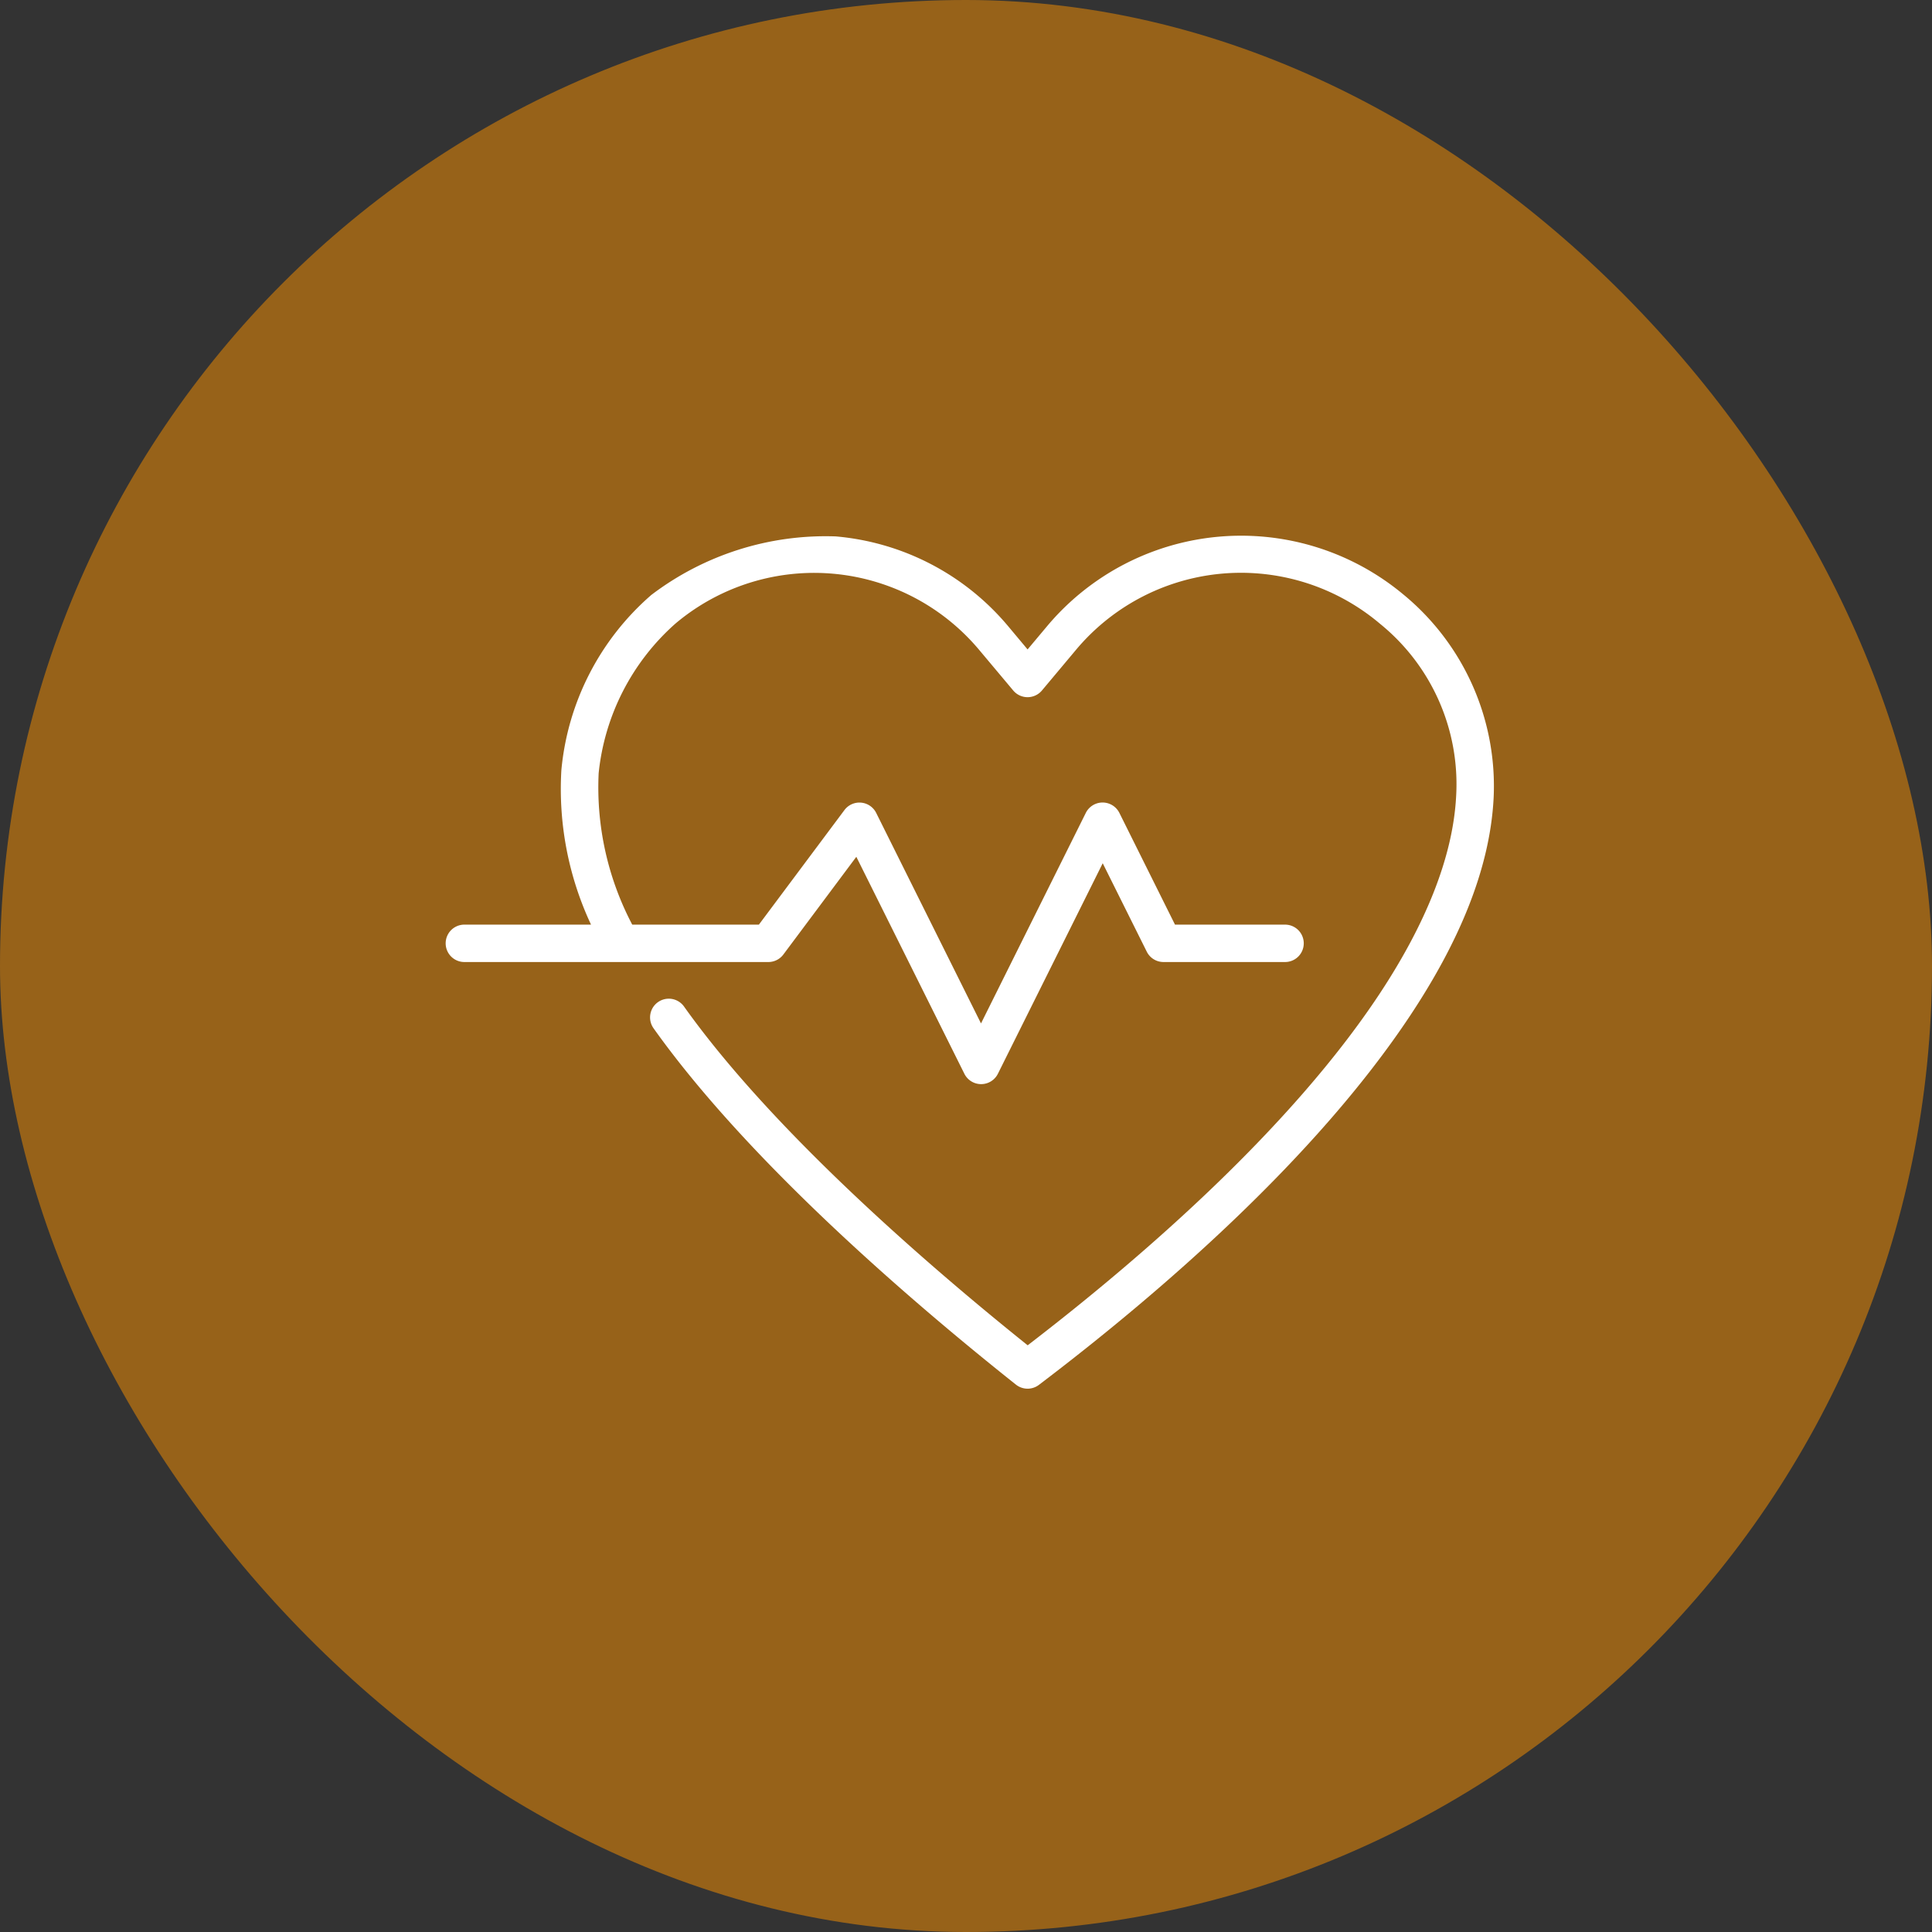
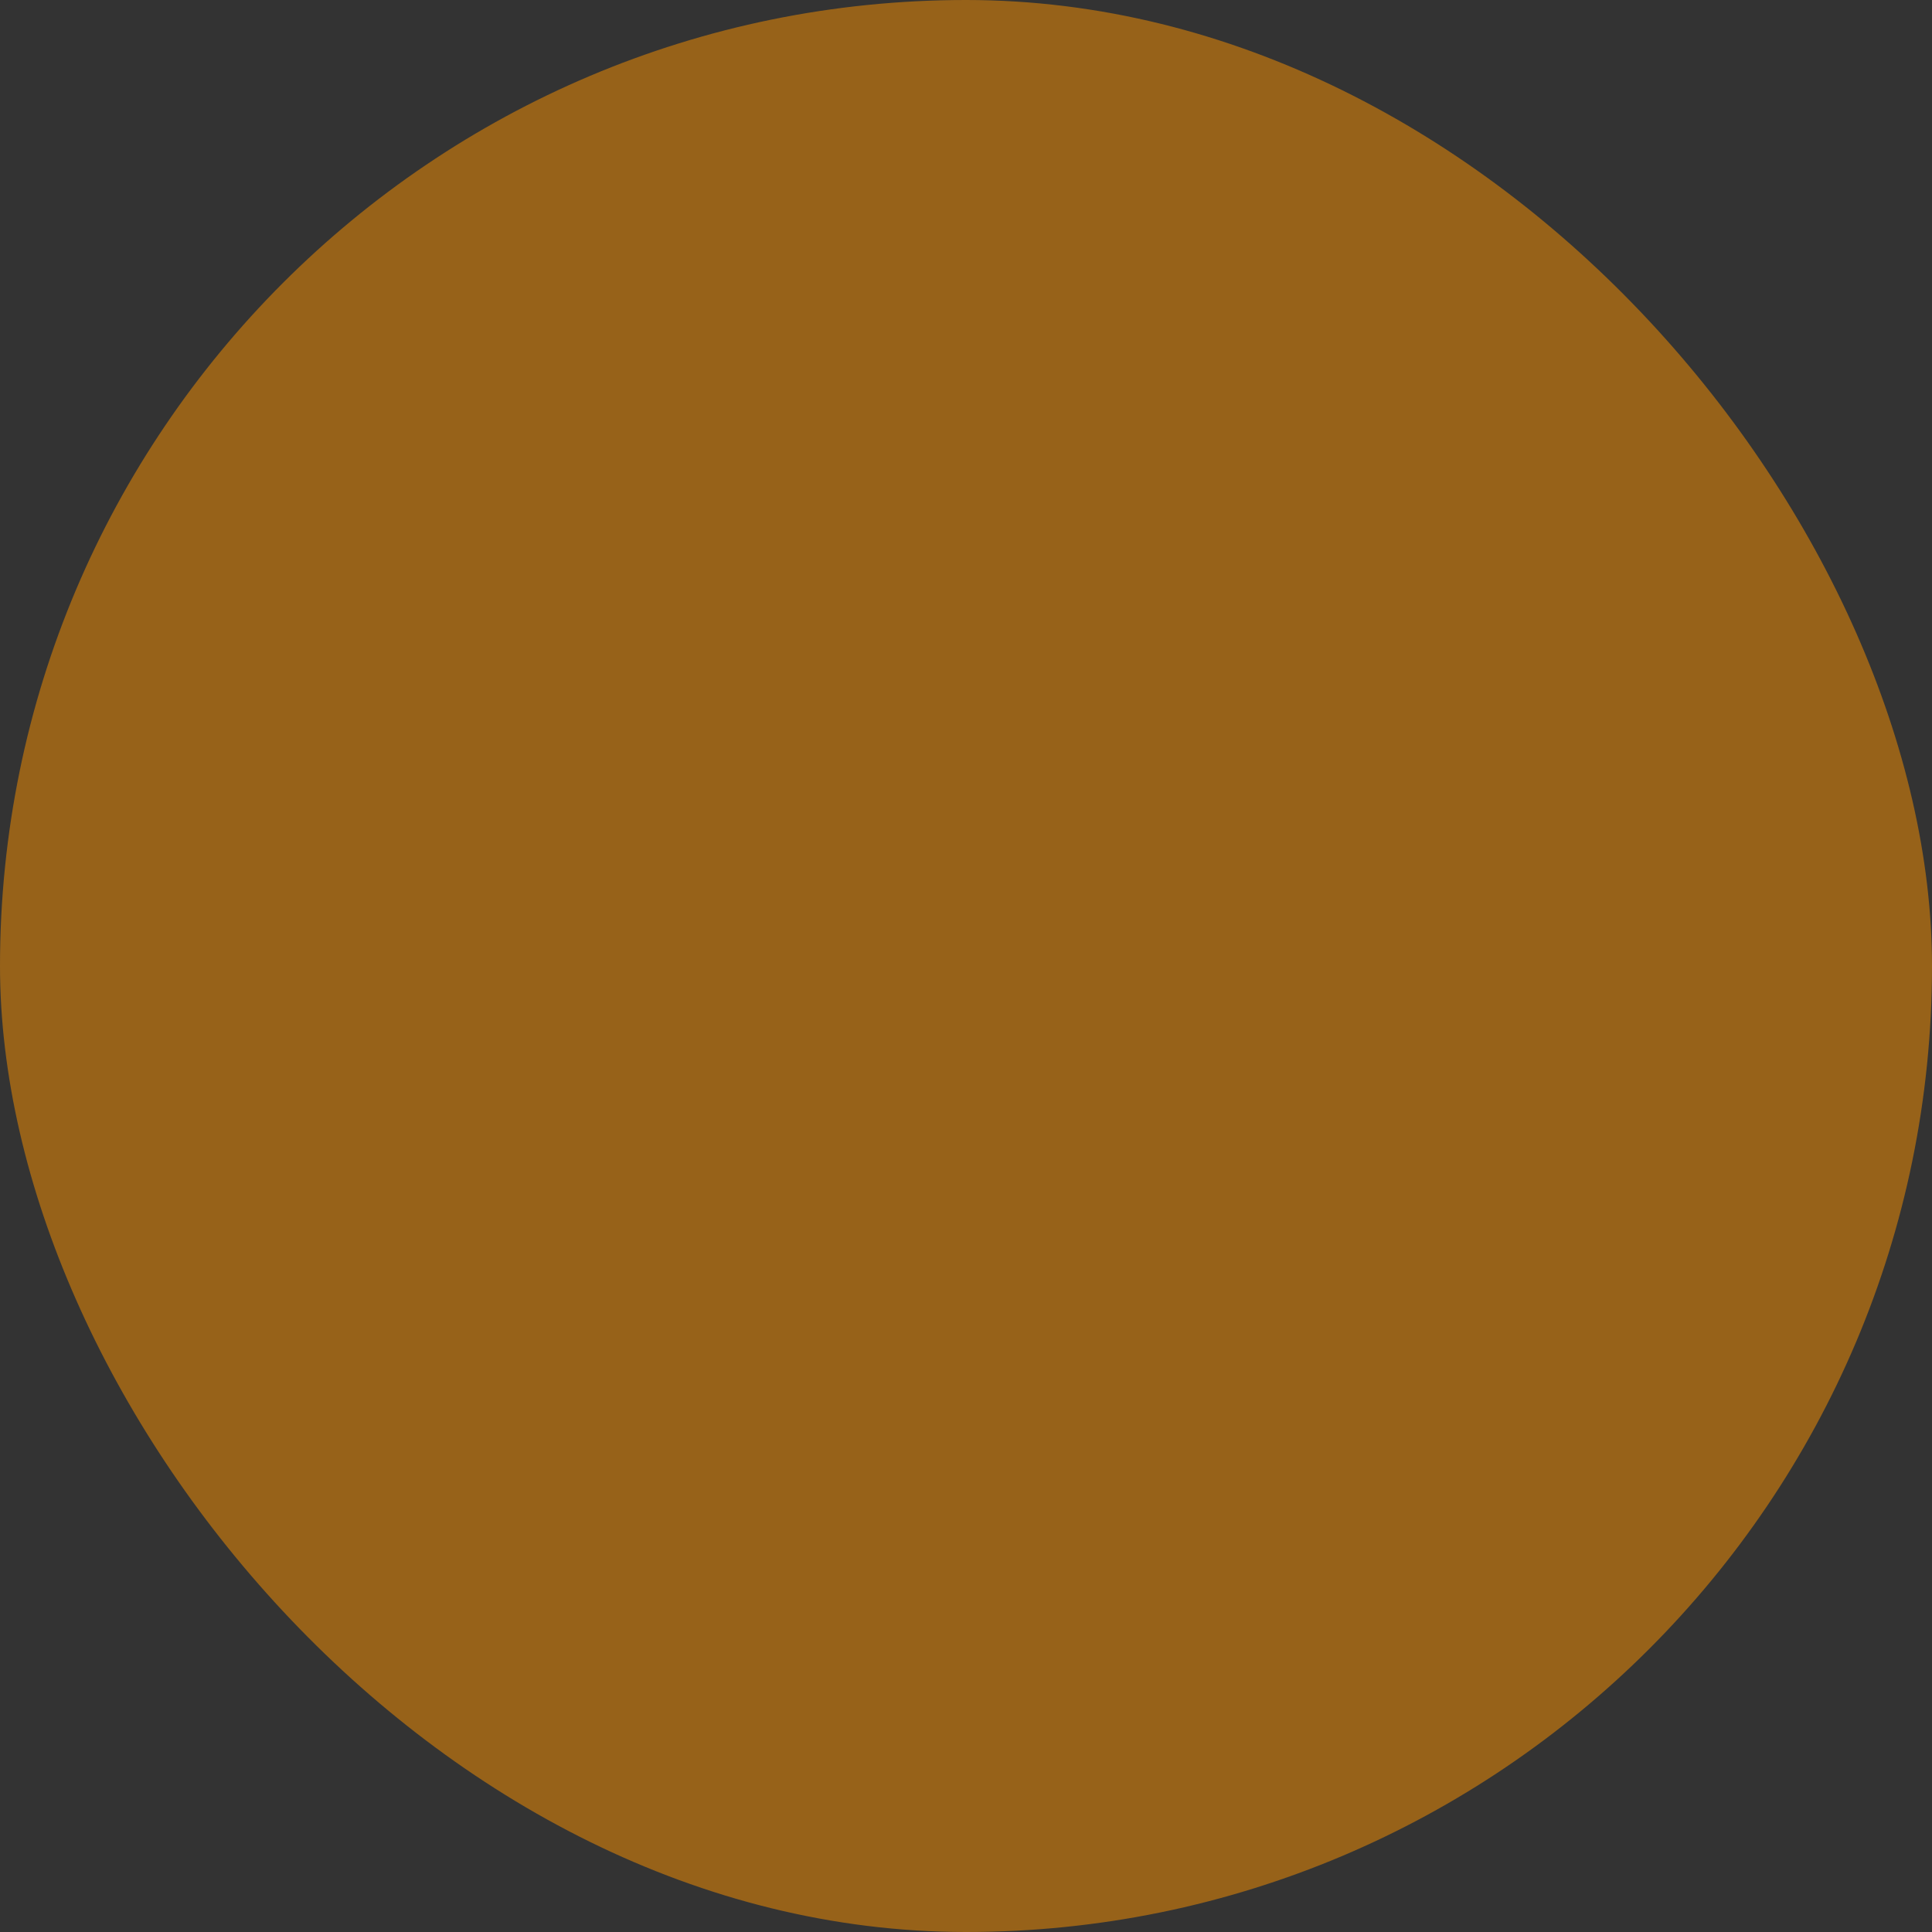
<svg xmlns="http://www.w3.org/2000/svg" width="90" height="90" viewBox="0 0 90 90">
  <rect x="0" y="0" width="90" height="90" fill="#333333" stroke="none" />
  <defs>
    <clipPath id="clip-path">
-       <rect id="Rectangle_11342" data-name="Rectangle 11342" width="50" height="50" transform="translate(0.435 0.435)" fill="#fff" stroke="#707070" stroke-width="1" />
-     </clipPath>
+       </clipPath>
  </defs>
  <g id="Group_91122" data-name="Group 91122" transform="translate(-207 -4600)">
    <g id="Group_90991" data-name="Group 90991" transform="translate(207 4600)">
      <rect id="Rectangle_10440" data-name="Rectangle 10440" width="90" height="90" rx="45" fill="#976219" />
    </g>
    <g id="Mask_Group_88035" data-name="Mask Group 88035" transform="translate(226.565 4619.565)" clip-path="url(#clip-path)">
      <g id="noun-heart-beat-5157302" transform="translate(1.193 5.391)">
        <g id="Group_91120" data-name="Group 91120" transform="translate(0 0)">
          <g id="Group_91119" data-name="Group 91119">
-             <path id="Path_33619" data-name="Path 33619" d="M143.569,135.821a12.3,12.3,0,0,0-4.164,8.135,14.9,14.9,0,0,0,1.381,7.2h-5.9a.871.871,0,1,0,0,1.742h14.159a.873.873,0,0,0,.7-.349l3.4-4.553,5.033,10.107a.873.873,0,0,0,1.562,0l4.883-9.807,2.051,4.118a.872.872,0,0,0,.78.484h5.663a.871.871,0,1,0,0-1.742H167.99l-2.591-5.205a.874.874,0,0,0-1.564,0l-4.882,9.807-4.883-9.807a.873.873,0,0,0-1.478-.133l-3.986,5.338h-5.9a13.729,13.729,0,0,1-1.564-7.057,10.775,10.775,0,0,1,3.575-6.966,10.026,10.026,0,0,1,14.159,1.235l1.579,1.882a.873.873,0,0,0,1.335,0l1.577-1.882a10.022,10.022,0,0,1,14.176-1.225,9.616,9.616,0,0,1,3.543,8.038c-.153,2.911-1.5,6.081-3.594,9.24-4.063,6.13-10.845,12.094-16.365,16.331-4.617-3.7-11.876-9.972-16.007-15.779a.872.872,0,0,0-1.422,1.01c4.488,6.309,12.248,12.919,16.881,16.6a.873.873,0,0,0,1.07.014c5.688-4.315,12.9-10.577,17.3-17.21,2.2-3.316,3.706-6.741,3.883-10.114a11.558,11.558,0,0,0-4.134-9.439l-.019-.015a11.8,11.8,0,0,0-16.646,1.432l-.91,1.085-.908-1.085a11.8,11.8,0,0,0-8.026-4.18,13.422,13.422,0,0,0-8.62,2.747Z" transform="translate(-134.012 -133.039)" fill="#fff" />
+             <path id="Path_33619" data-name="Path 33619" d="M143.569,135.821a12.3,12.3,0,0,0-4.164,8.135,14.9,14.9,0,0,0,1.381,7.2h-5.9a.871.871,0,1,0,0,1.742a.873.873,0,0,0,.7-.349l3.4-4.553,5.033,10.107a.873.873,0,0,0,1.562,0l4.883-9.807,2.051,4.118a.872.872,0,0,0,.78.484h5.663a.871.871,0,1,0,0-1.742H167.99l-2.591-5.205a.874.874,0,0,0-1.564,0l-4.882,9.807-4.883-9.807a.873.873,0,0,0-1.478-.133l-3.986,5.338h-5.9a13.729,13.729,0,0,1-1.564-7.057,10.775,10.775,0,0,1,3.575-6.966,10.026,10.026,0,0,1,14.159,1.235l1.579,1.882a.873.873,0,0,0,1.335,0l1.577-1.882a10.022,10.022,0,0,1,14.176-1.225,9.616,9.616,0,0,1,3.543,8.038c-.153,2.911-1.5,6.081-3.594,9.24-4.063,6.13-10.845,12.094-16.365,16.331-4.617-3.7-11.876-9.972-16.007-15.779a.872.872,0,0,0-1.422,1.01c4.488,6.309,12.248,12.919,16.881,16.6a.873.873,0,0,0,1.07.014c5.688-4.315,12.9-10.577,17.3-17.21,2.2-3.316,3.706-6.741,3.883-10.114a11.558,11.558,0,0,0-4.134-9.439l-.019-.015a11.8,11.8,0,0,0-16.646,1.432l-.91,1.085-.908-1.085a11.8,11.8,0,0,0-8.026-4.18,13.422,13.422,0,0,0-8.62,2.747Z" transform="translate(-134.012 -133.039)" fill="#fff" />
          </g>
        </g>
      </g>
    </g>
  </g>
</svg>